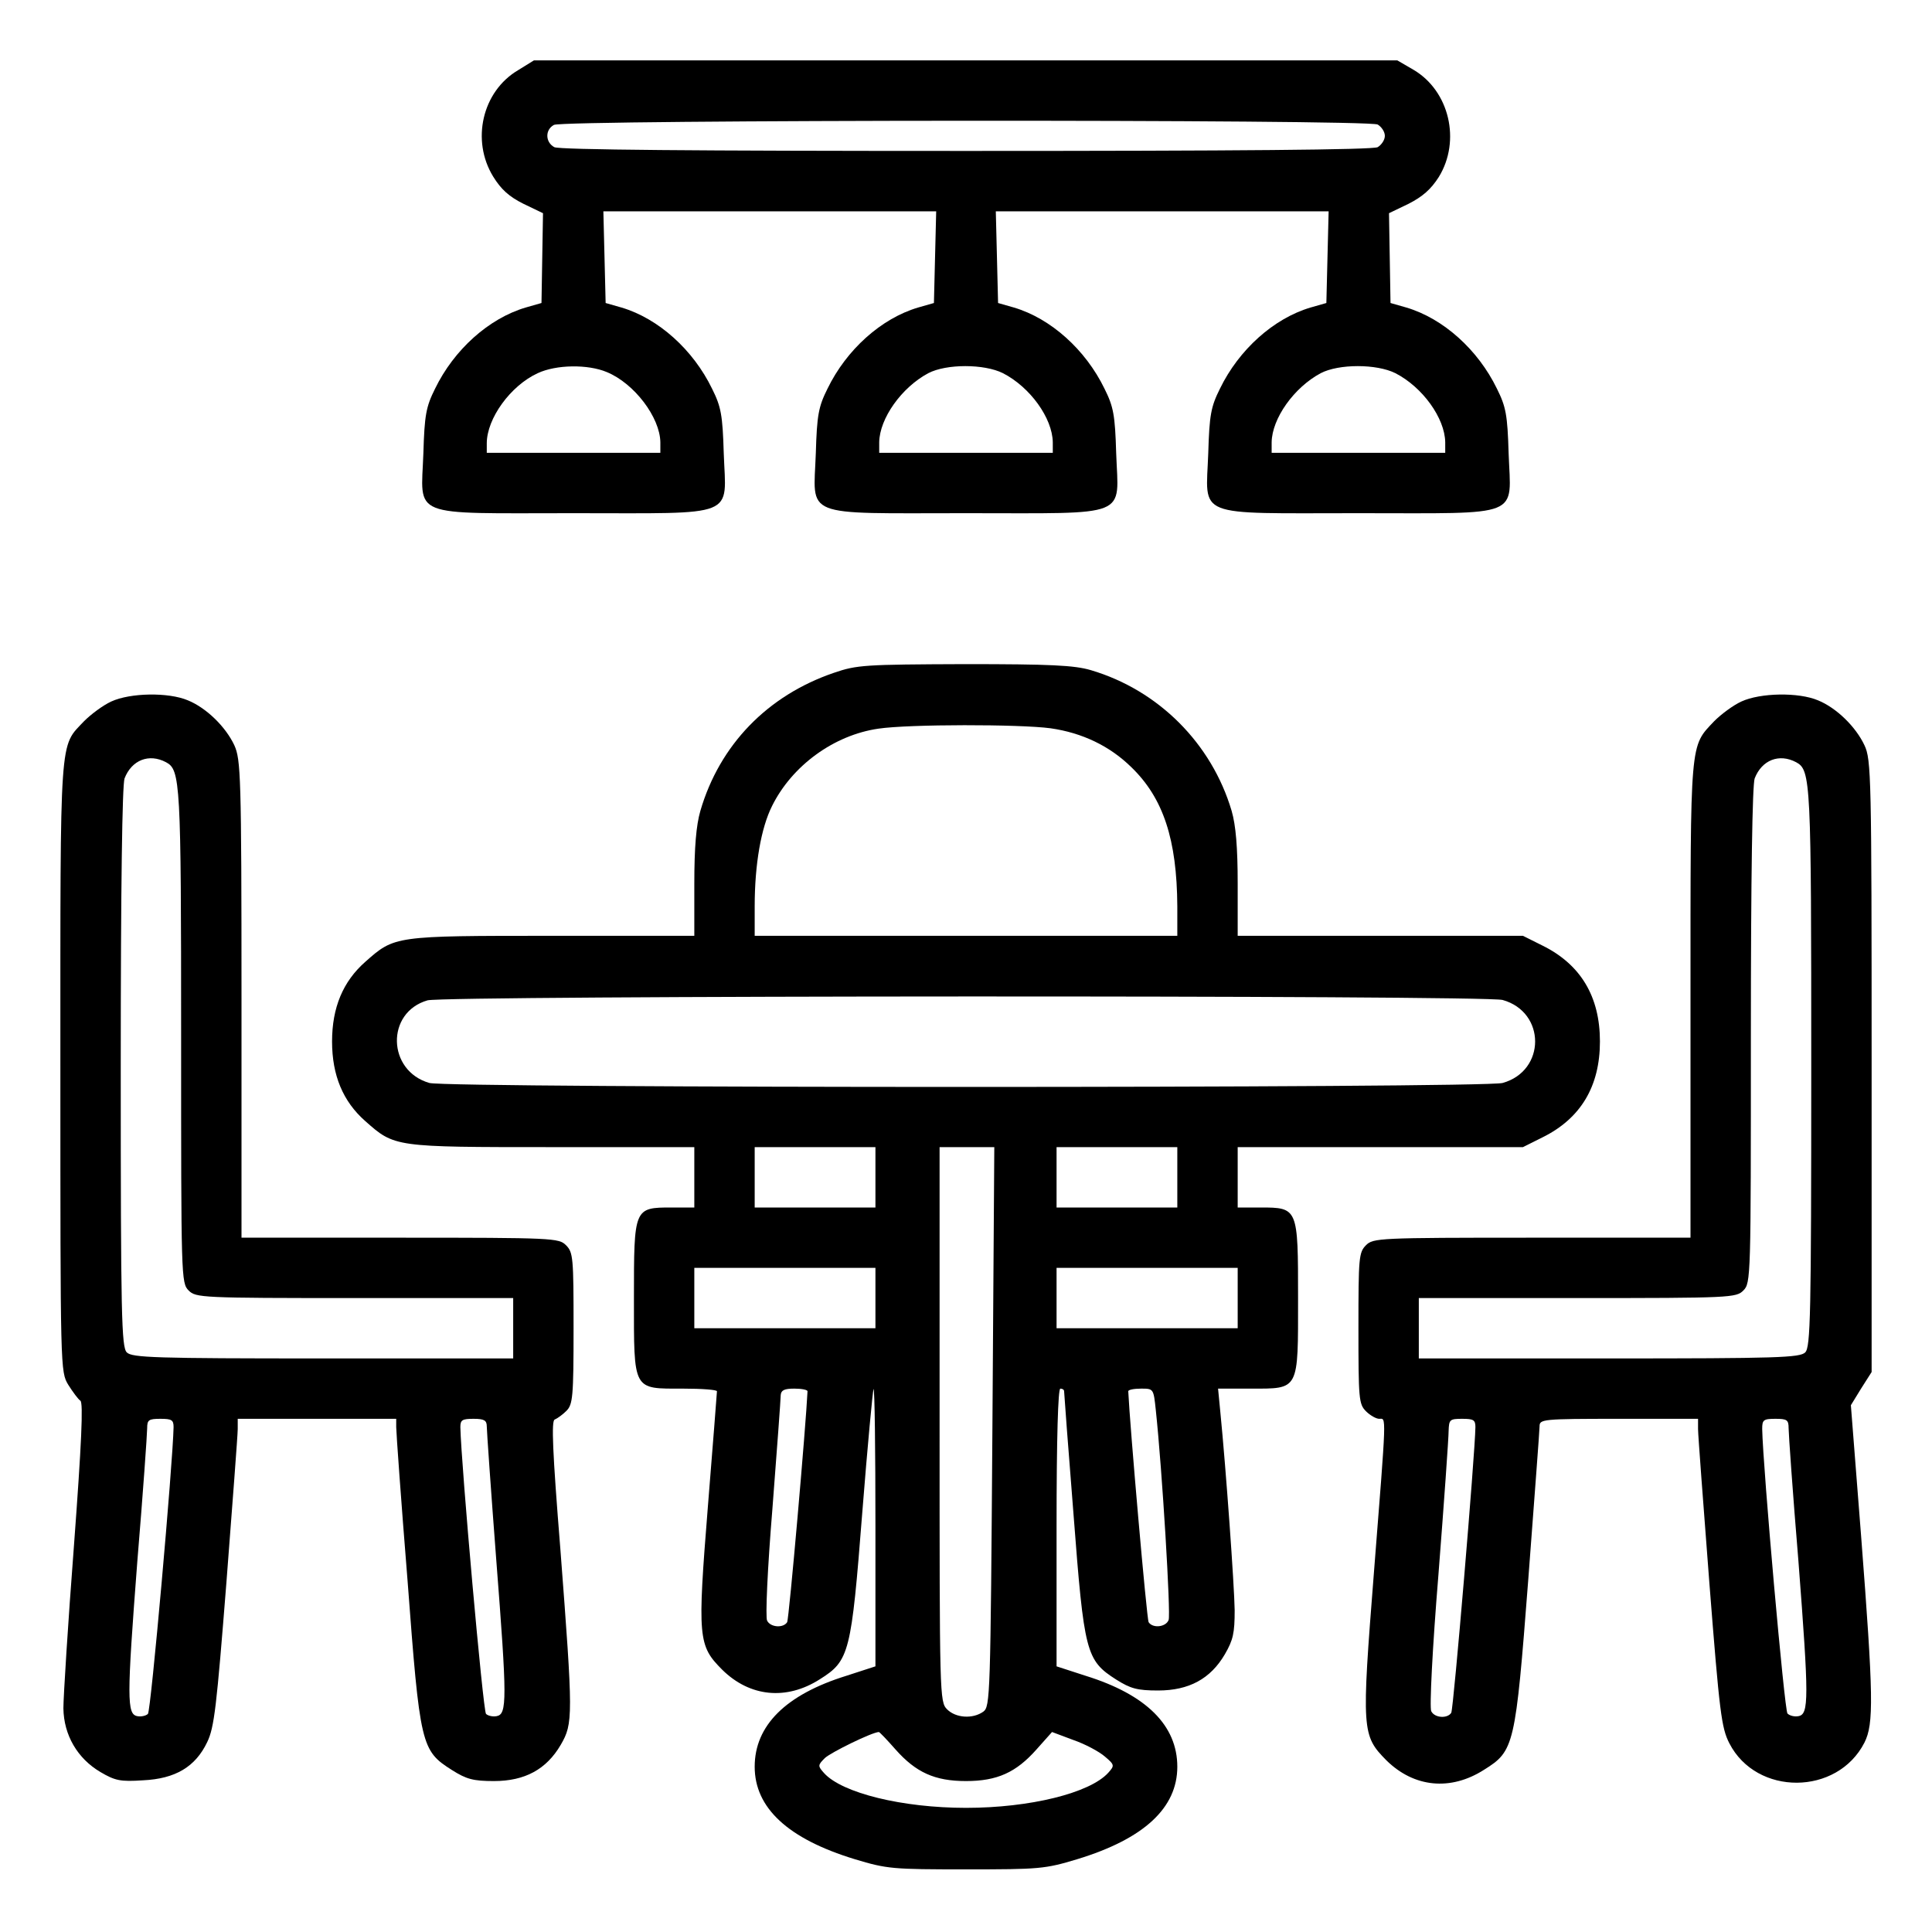
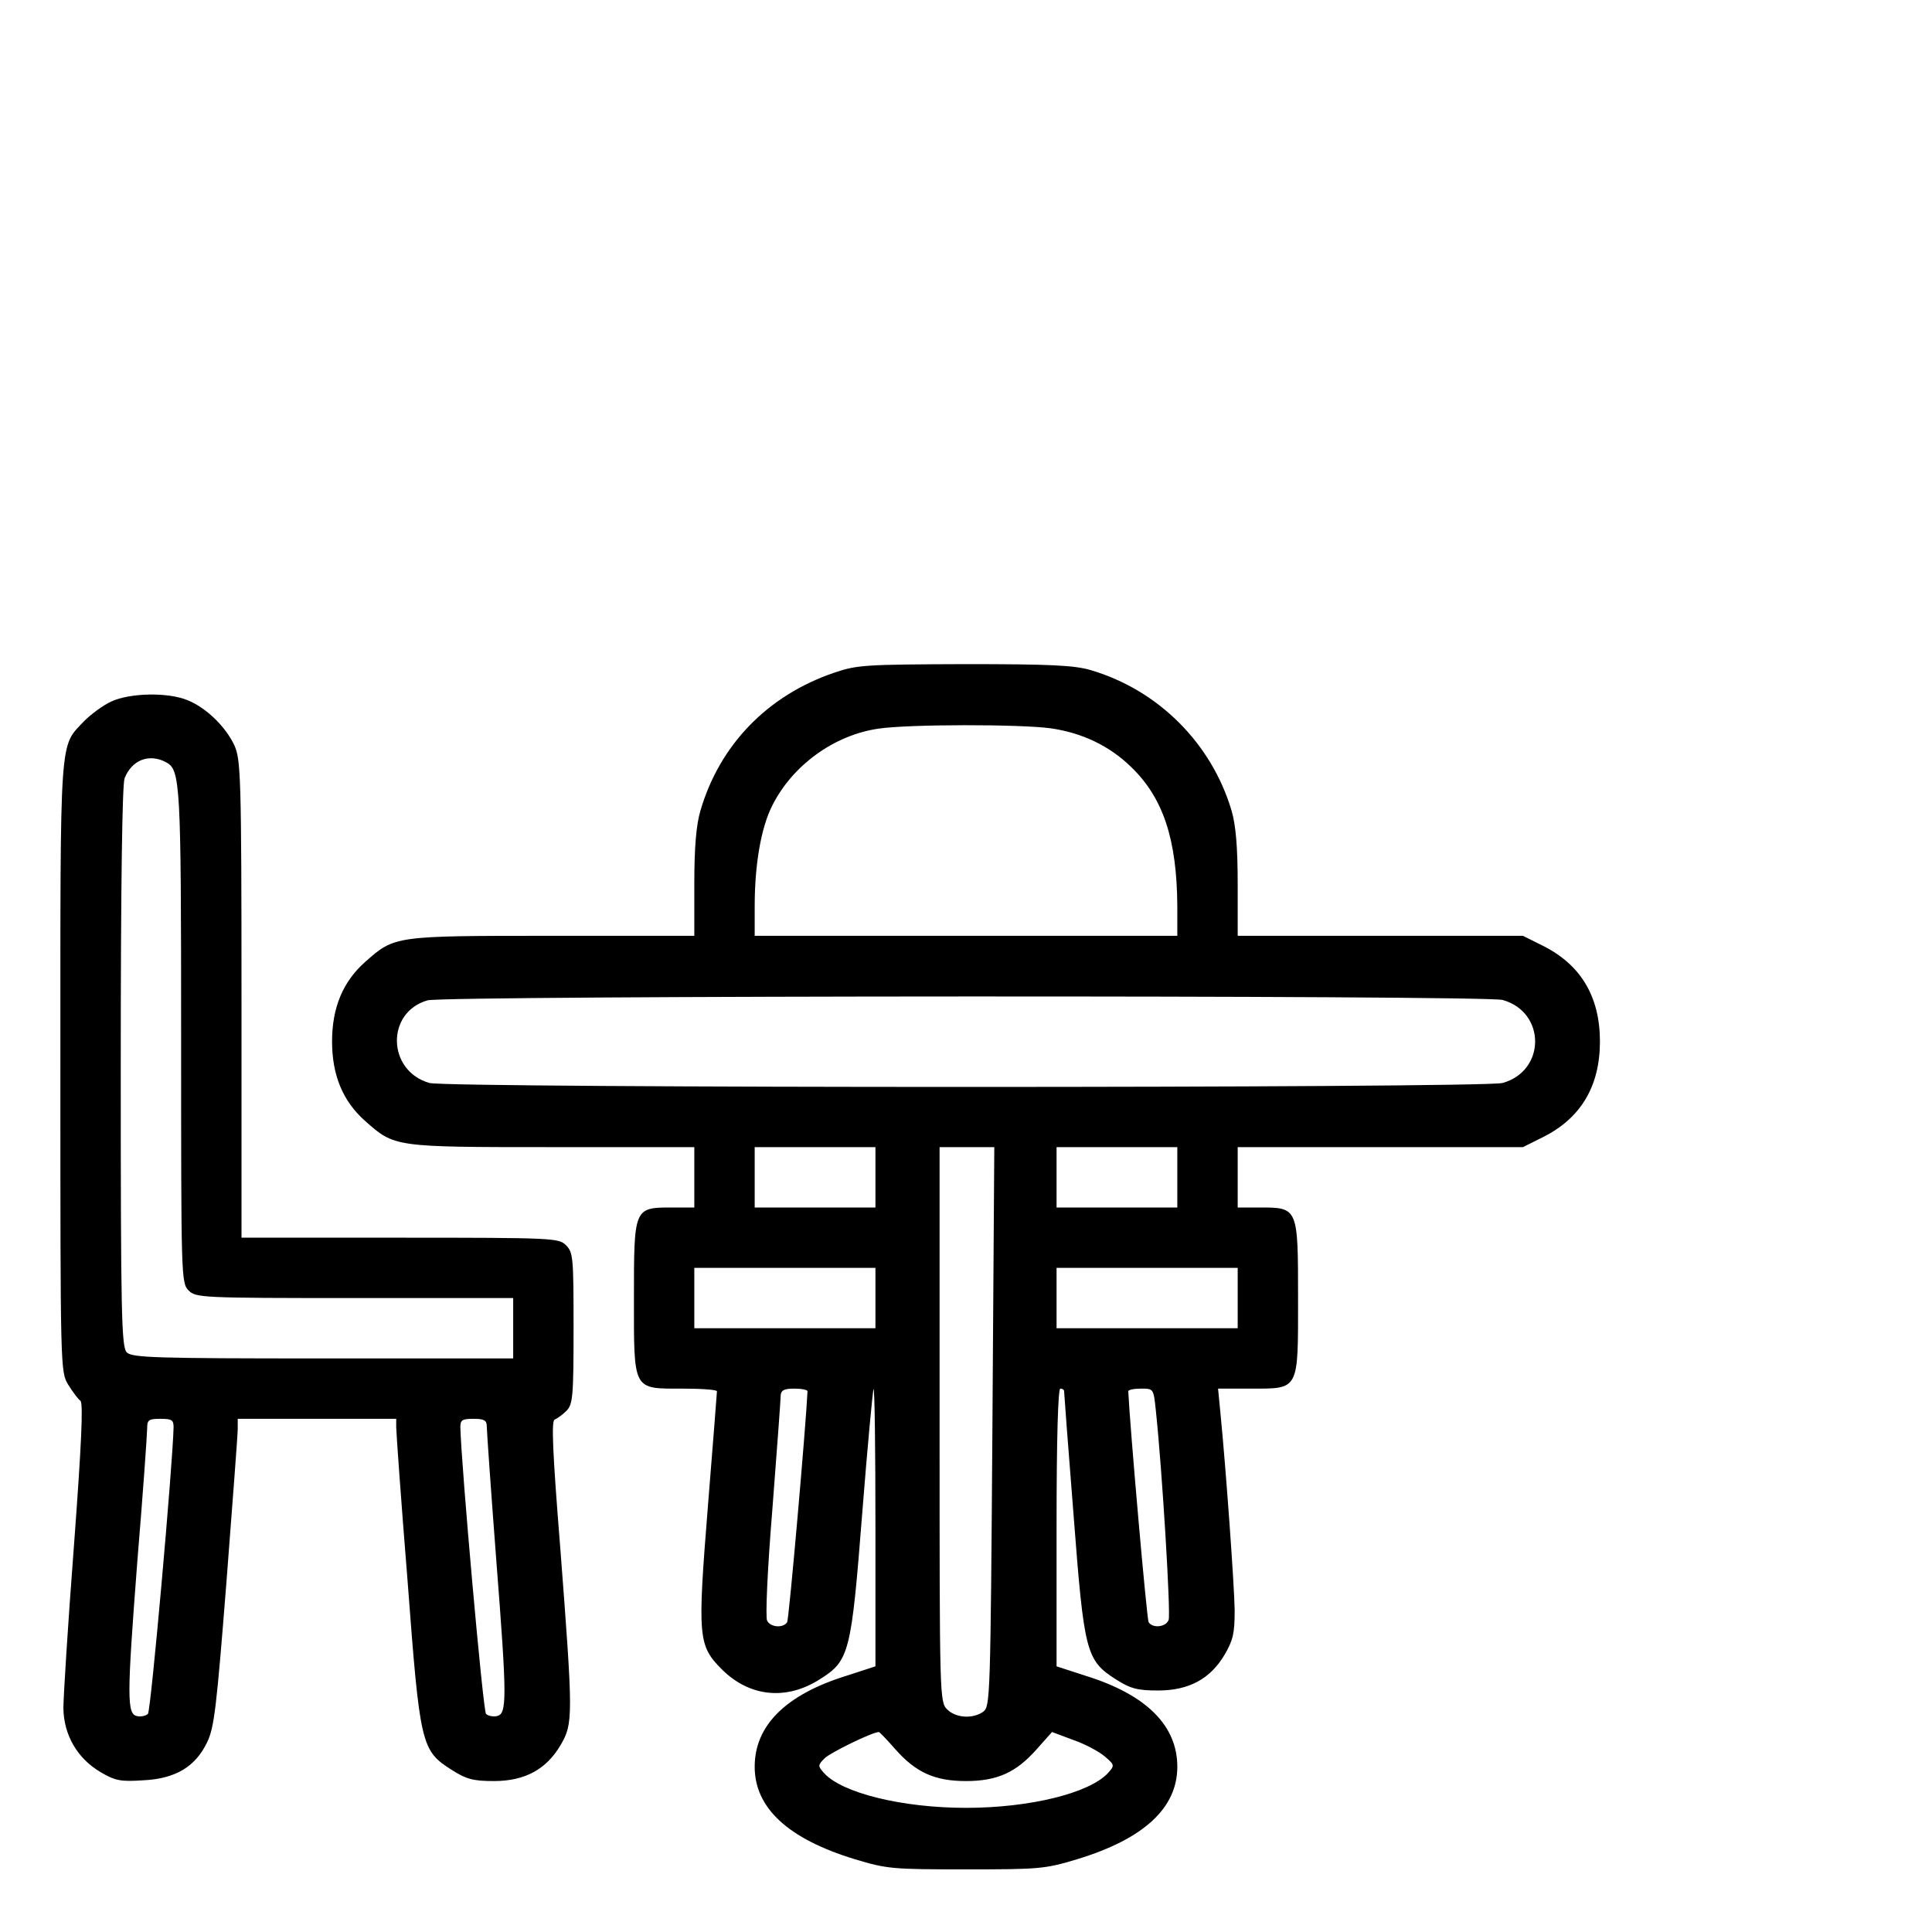
<svg xmlns="http://www.w3.org/2000/svg" version="1.0" width="512pt" height="512pt" viewBox="0 0 512 512" preserveAspectRatio="xMidYMid meet">
  <g transform="translate(0,512) scale(0.1,-0.1)" fill="#000000" stroke="none">
-     <path d="M1373 4934 c-95 -56 -125 -186 -66 -282 21 -34 42 -53 80 -72 l52 -25 -2 -119 -2 -119 -42 -12 c-98 -29 -190 -112 -240 -215 -24 -48 -28 -70 -31 -171 -6 -173 -42 -159 398 -159 440 0 404 -14 398 159 -3 101 -7 123 -31 171 -50 103 -142 186 -240 215 l-42 12 -3 122 -3 121 441 0 441 0 -3 -121 -3 -122 -42 -12 c-98 -29 -190 -112 -240 -215 -24 -48 -28 -70 -31 -171 -6 -173 -42 -159 398 -159 440 0 404 -14 398 159 -3 101 -7 123 -31 171 -50 103 -142 186 -240 215 l-42 12 -3 122 -3 121 441 0 441 0 -3 -121 -3 -122 -42 -12 c-98 -29 -190 -112 -240 -215 -24 -48 -28 -70 -31 -171 -6 -173 -42 -159 398 -159 440 0 404 -14 398 159 -3 101 -7 123 -31 171 -50 103 -142 186 -240 215 l-42 12 -2 119 -2 119 52 25 c37 19 59 38 80 71 59 96 28 228 -67 284 l-43 25 -1144 0 -1144 0 -42 -26z m2278 -144 c10 -6 19 -19 19 -30 0 -11 -9 -24 -19 -30 -13 -7 -372 -10 -1091 -10 -719 0 -1078 3 -1091 10 -24 13 -25 46 -1 59 24 14 2156 15 2183 1z m-2043 -656 c73 -30 141 -120 142 -186 l0 -28 -230 0 -230 0 0 25 c0 66 63 153 135 186 49 23 133 24 183 3z m1050 -3 c72 -37 131 -119 132 -183 l0 -28 -230 0 -230 0 0 28 c1 63 59 145 130 183 48 25 148 25 198 0z m1040 0 c72 -37 131 -119 132 -183 l0 -28 -230 0 -230 0 0 28 c1 63 59 145 130 183 48 25 148 25 198 0z" />
    <path d="M2210 3337 c-176 -60 -303 -191 -354 -366 -11 -38 -16 -96 -16 -193 l0 -138 -377 0 c-419 0 -417 0 -495 -69 -59 -52 -88 -121 -88 -211 0 -90 29 -159 88 -211 78 -69 76 -69 495 -69 l377 0 0 -80 0 -80 -60 0 c-100 0 -100 -1 -100 -240 0 -248 -4 -240 130 -240 50 0 90 -3 90 -7 0 -5 -11 -142 -24 -305 -28 -349 -26 -369 38 -433 73 -72 170 -82 259 -25 78 49 83 69 112 440 14 178 28 326 30 329 3 2 5 -162 5 -366 l0 -369 -77 -25 c-161 -50 -243 -132 -243 -241 0 -109 88 -191 265 -245 86 -26 100 -27 295 -27 195 0 209 1 295 27 177 54 265 136 265 245 0 109 -82 191 -243 241 l-77 25 0 368 c0 239 4 368 10 368 6 0 10 -3 10 -7 0 -5 11 -151 25 -327 28 -366 33 -386 113 -437 38 -24 56 -29 111 -29 82 0 139 31 177 96 22 38 26 56 26 117 -1 66 -23 374 -38 525 l-6 62 86 0 c130 0 126 -7 126 240 0 239 0 240 -100 240 l-60 0 0 80 0 80 378 0 378 0 52 26 c101 50 152 135 152 254 0 119 -51 204 -152 254 l-52 26 -378 0 -378 0 0 138 c0 97 -5 155 -16 193 -53 179 -194 320 -373 373 -44 13 -107 16 -335 16 -264 -1 -285 -2 -346 -23z m574 -147 c84 -12 157 -47 214 -103 85 -82 121 -192 122 -369 l0 -78 -560 0 -560 0 0 78 c0 112 17 208 46 266 53 107 164 188 282 205 81 12 374 12 456 1z m1198 -720 c115 -32 115 -188 0 -220 -51 -14 -2793 -14 -2844 0 -112 32 -116 187 -5 219 46 13 2801 14 2849 1z m-1662 -470 l0 -80 -160 0 -160 0 0 80 0 80 160 0 160 0 0 -80z m310 -661 c-5 -719 -6 -741 -24 -755 -28 -20 -73 -17 -96 6 -20 20 -20 33 -20 755 l0 735 73 0 72 0 -5 -741z m490 661 l0 -80 -160 0 -160 0 0 80 0 80 160 0 160 0 0 -80z m-800 -320 l0 -80 -240 0 -240 0 0 80 0 80 240 0 240 0 0 -80z m960 0 l0 -80 -240 0 -240 0 0 80 0 80 240 0 240 0 0 -80z m-1140 -247 c-4 -88 -49 -604 -54 -612 -10 -16 -44 -14 -53 4 -5 8 1 139 14 297 12 156 22 291 22 301 1 13 10 17 36 17 19 0 35 -3 35 -7z m923 -50 c17 -159 40 -541 34 -556 -7 -19 -42 -23 -53 -6 -5 8 -50 524 -54 612 0 4 15 7 34 7 33 0 33 0 39 -57z m-690 -899 c54 -61 104 -84 187 -84 83 0 133 23 187 84 l41 46 56 -21 c32 -11 69 -31 84 -44 26 -22 26 -24 9 -43 -49 -54 -208 -93 -377 -93 -168 0 -328 39 -376 92 -17 19 -17 21 2 40 16 15 124 68 143 69 2 0 22 -21 44 -46z" />
    <path d="M295 3261 c-22 -10 -54 -34 -72 -52 -66 -70 -63 -25 -63 -916 0 -806 0 -808 21 -843 12 -19 26 -38 32 -42 8 -5 3 -115 -17 -384 -16 -208 -28 -402 -28 -431 1 -71 37 -133 98 -169 39 -23 53 -26 113 -22 86 4 139 36 170 101 19 39 25 94 51 423 16 209 30 391 30 407 l0 27 210 0 210 0 0 -22 c0 -13 13 -196 30 -406 33 -439 36 -451 118 -503 38 -24 56 -29 111 -29 82 0 139 31 177 96 33 57 33 74 -1 519 -21 261 -24 340 -15 343 7 3 21 13 31 23 17 17 19 37 19 219 0 187 -1 201 -20 220 -19 19 -33 20 -440 20 l-420 0 0 633 c0 594 -2 634 -19 672 -23 49 -74 99 -123 119 -52 22 -153 20 -203 -3z m145 -161 c38 -20 40 -52 40 -726 0 -641 0 -654 20 -674 19 -19 33 -20 440 -20 l420 0 0 -80 0 -80 -504 0 c-445 0 -506 2 -520 16 -14 14 -16 96 -16 754 0 489 4 748 10 767 19 49 65 67 110 43z m20 -1762 c-2 -97 -60 -752 -68 -760 -5 -5 -18 -8 -28 -6 -28 5 -28 46 0 411 15 180 26 338 26 352 0 22 4 25 35 25 30 0 35 -3 35 -22z m830 2 c0 -11 11 -169 25 -352 29 -373 29 -411 1 -416 -10 -2 -23 1 -28 6 -8 8 -66 663 -68 760 0 19 5 22 35 22 28 0 35 -4 35 -20z" />
-     <path d="M4615 3261 c-22 -10 -54 -34 -72 -52 -65 -69 -63 -44 -63 -739 l0 -630 -420 0 c-407 0 -421 -1 -440 -20 -19 -19 -20 -33 -20 -220 0 -187 1 -201 20 -220 11 -11 27 -20 35 -20 19 0 20 23 -14 -408 -33 -419 -32 -431 33 -497 73 -72 170 -82 259 -25 80 50 83 62 117 503 16 213 30 396 30 407 0 19 7 20 210 20 l210 0 0 -27 c0 -16 14 -199 30 -408 27 -345 32 -384 53 -425 72 -140 286 -139 358 2 25 50 24 121 -9 549 l-27 345 27 44 28 44 0 811 c0 768 -1 812 -19 850 -23 49 -74 99 -123 119 -52 22 -153 20 -203 -3z m145 -161 c39 -21 40 -49 40 -811 0 -657 -2 -739 -16 -753 -14 -14 -75 -16 -520 -16 l-504 0 0 80 0 80 420 0 c407 0 421 1 440 20 20 20 20 33 20 674 0 431 4 664 10 683 19 49 65 67 110 43z m-850 -1762 c-1 -71 -58 -747 -64 -757 -10 -16 -44 -14 -53 4 -5 8 3 167 19 362 15 192 27 363 27 381 1 30 3 32 36 32 30 0 35 -3 35 -22z m830 -3 c0 -14 11 -172 26 -352 28 -365 28 -406 0 -411 -10 -2 -23 1 -29 7 -8 8 -65 652 -67 754 0 24 3 27 35 27 31 0 35 -3 35 -25z" />
  </g>
</svg>